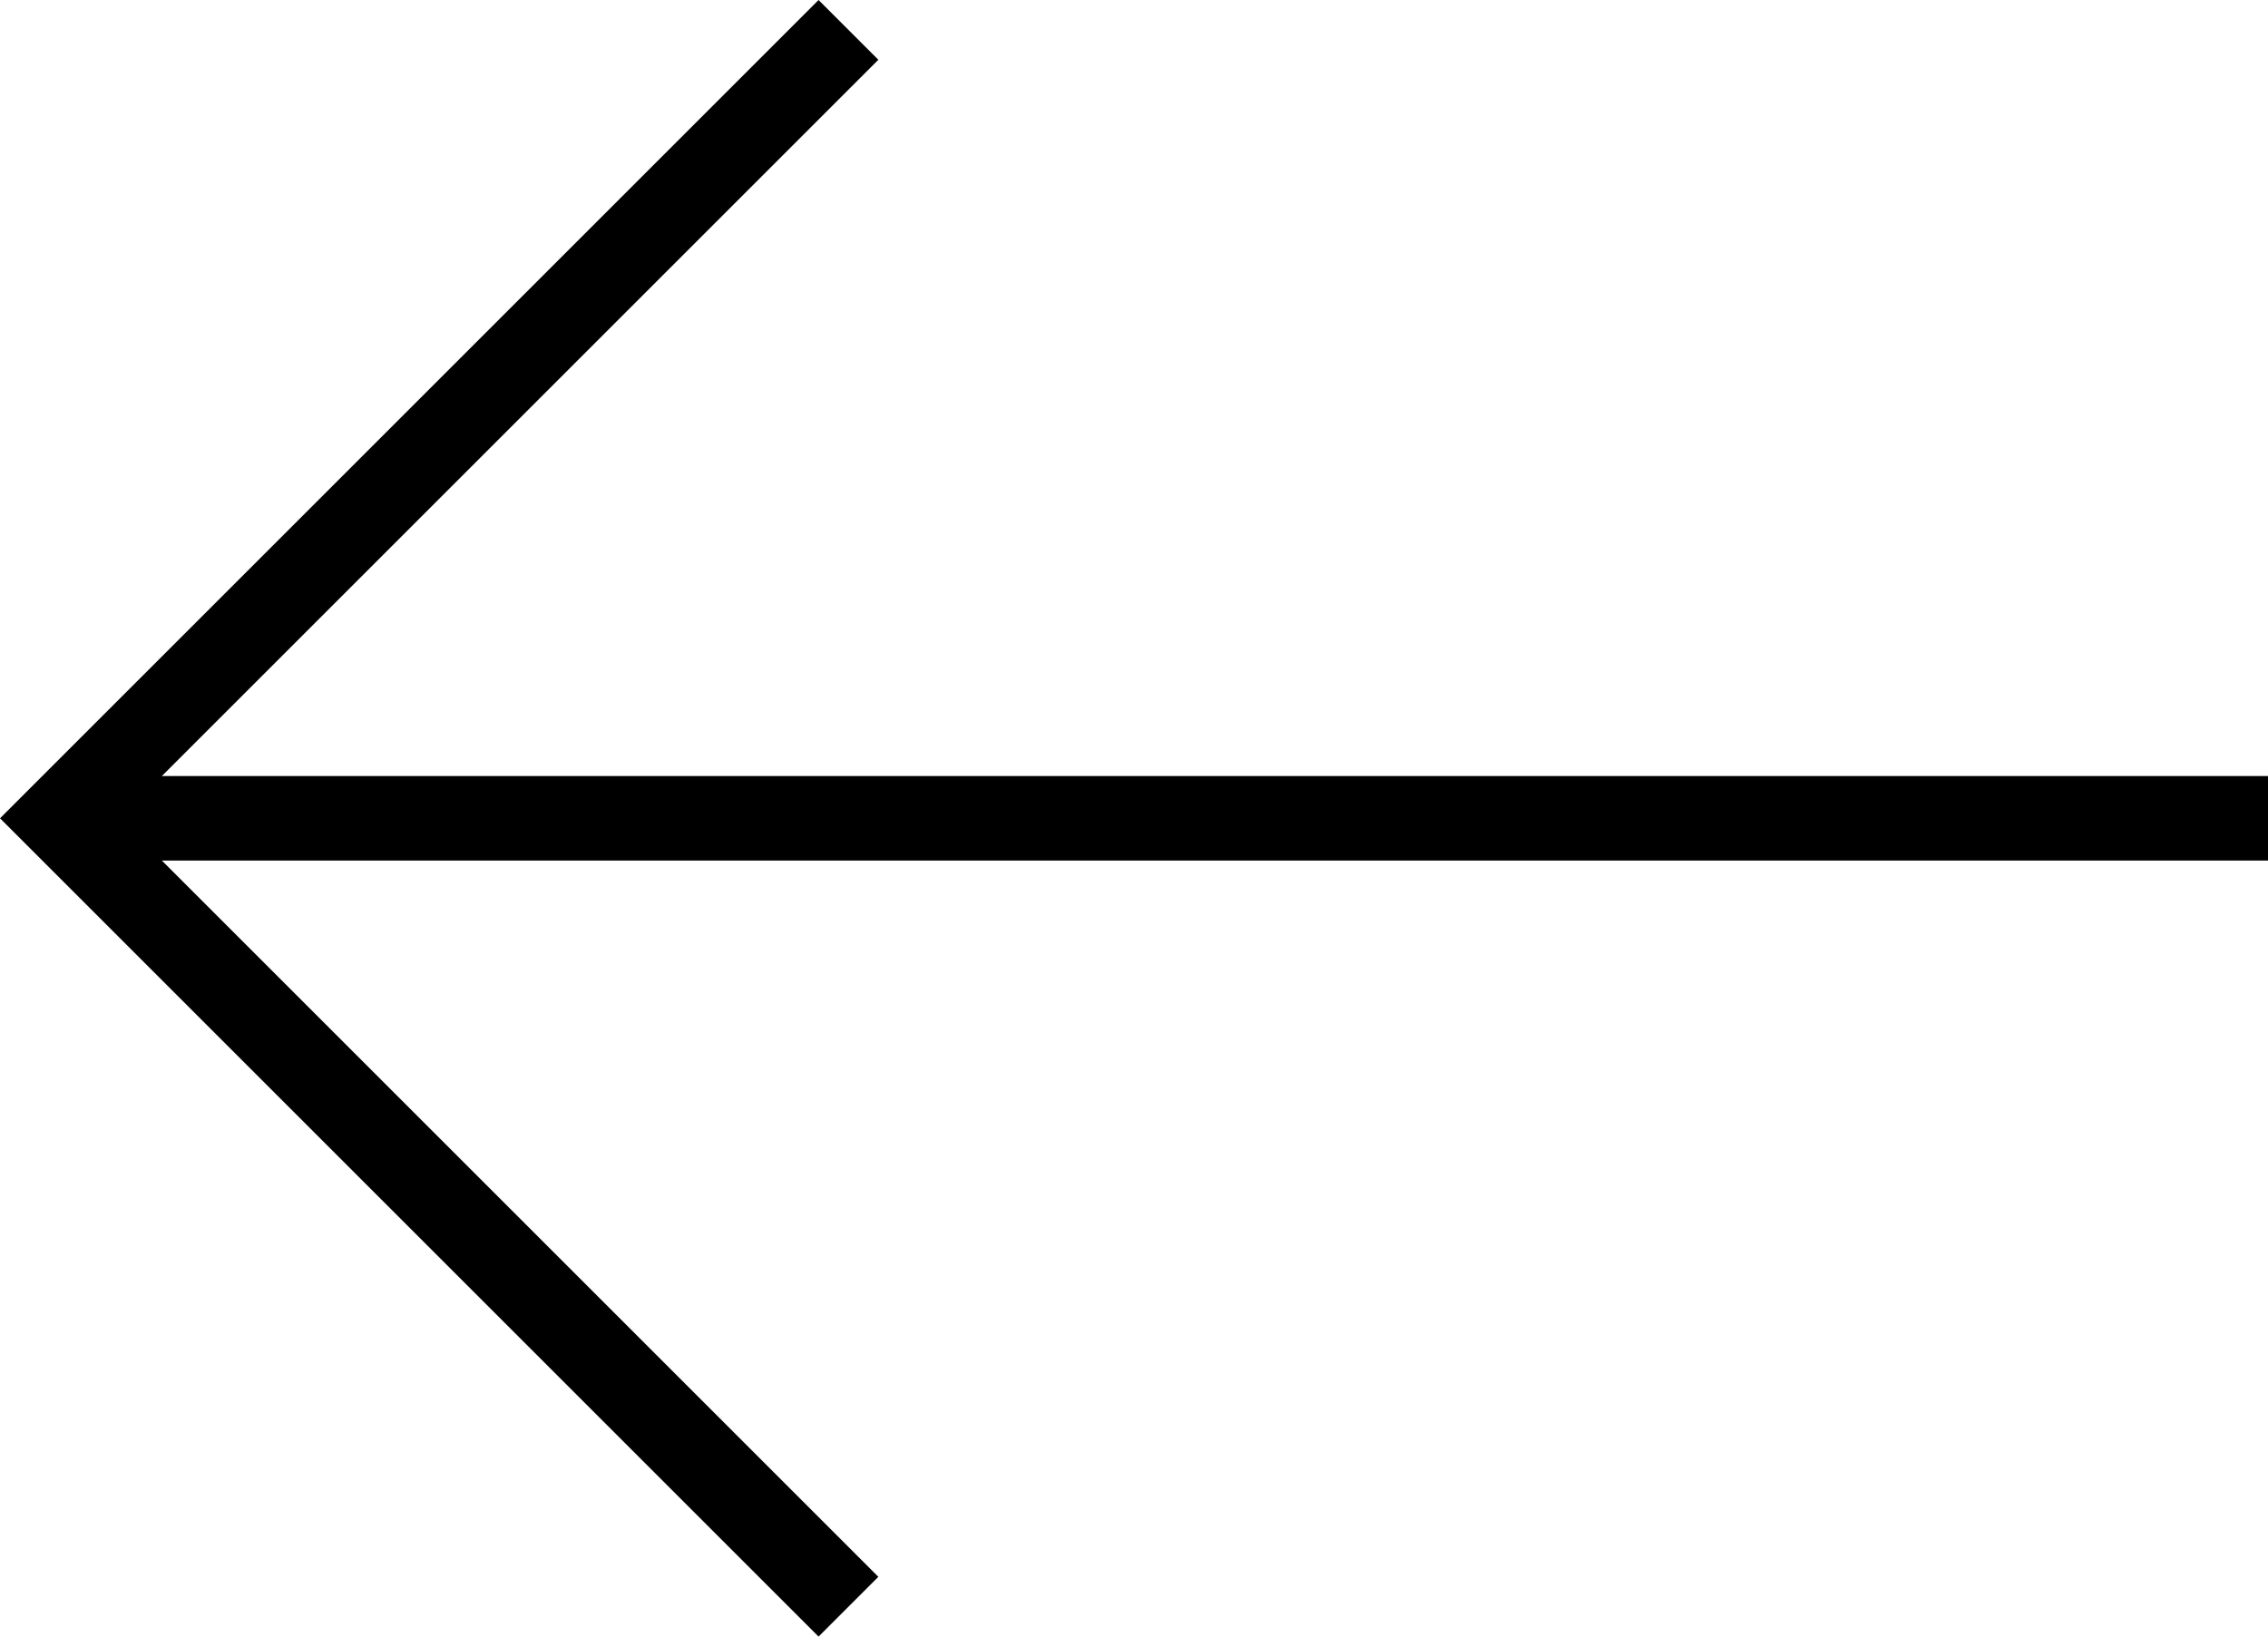
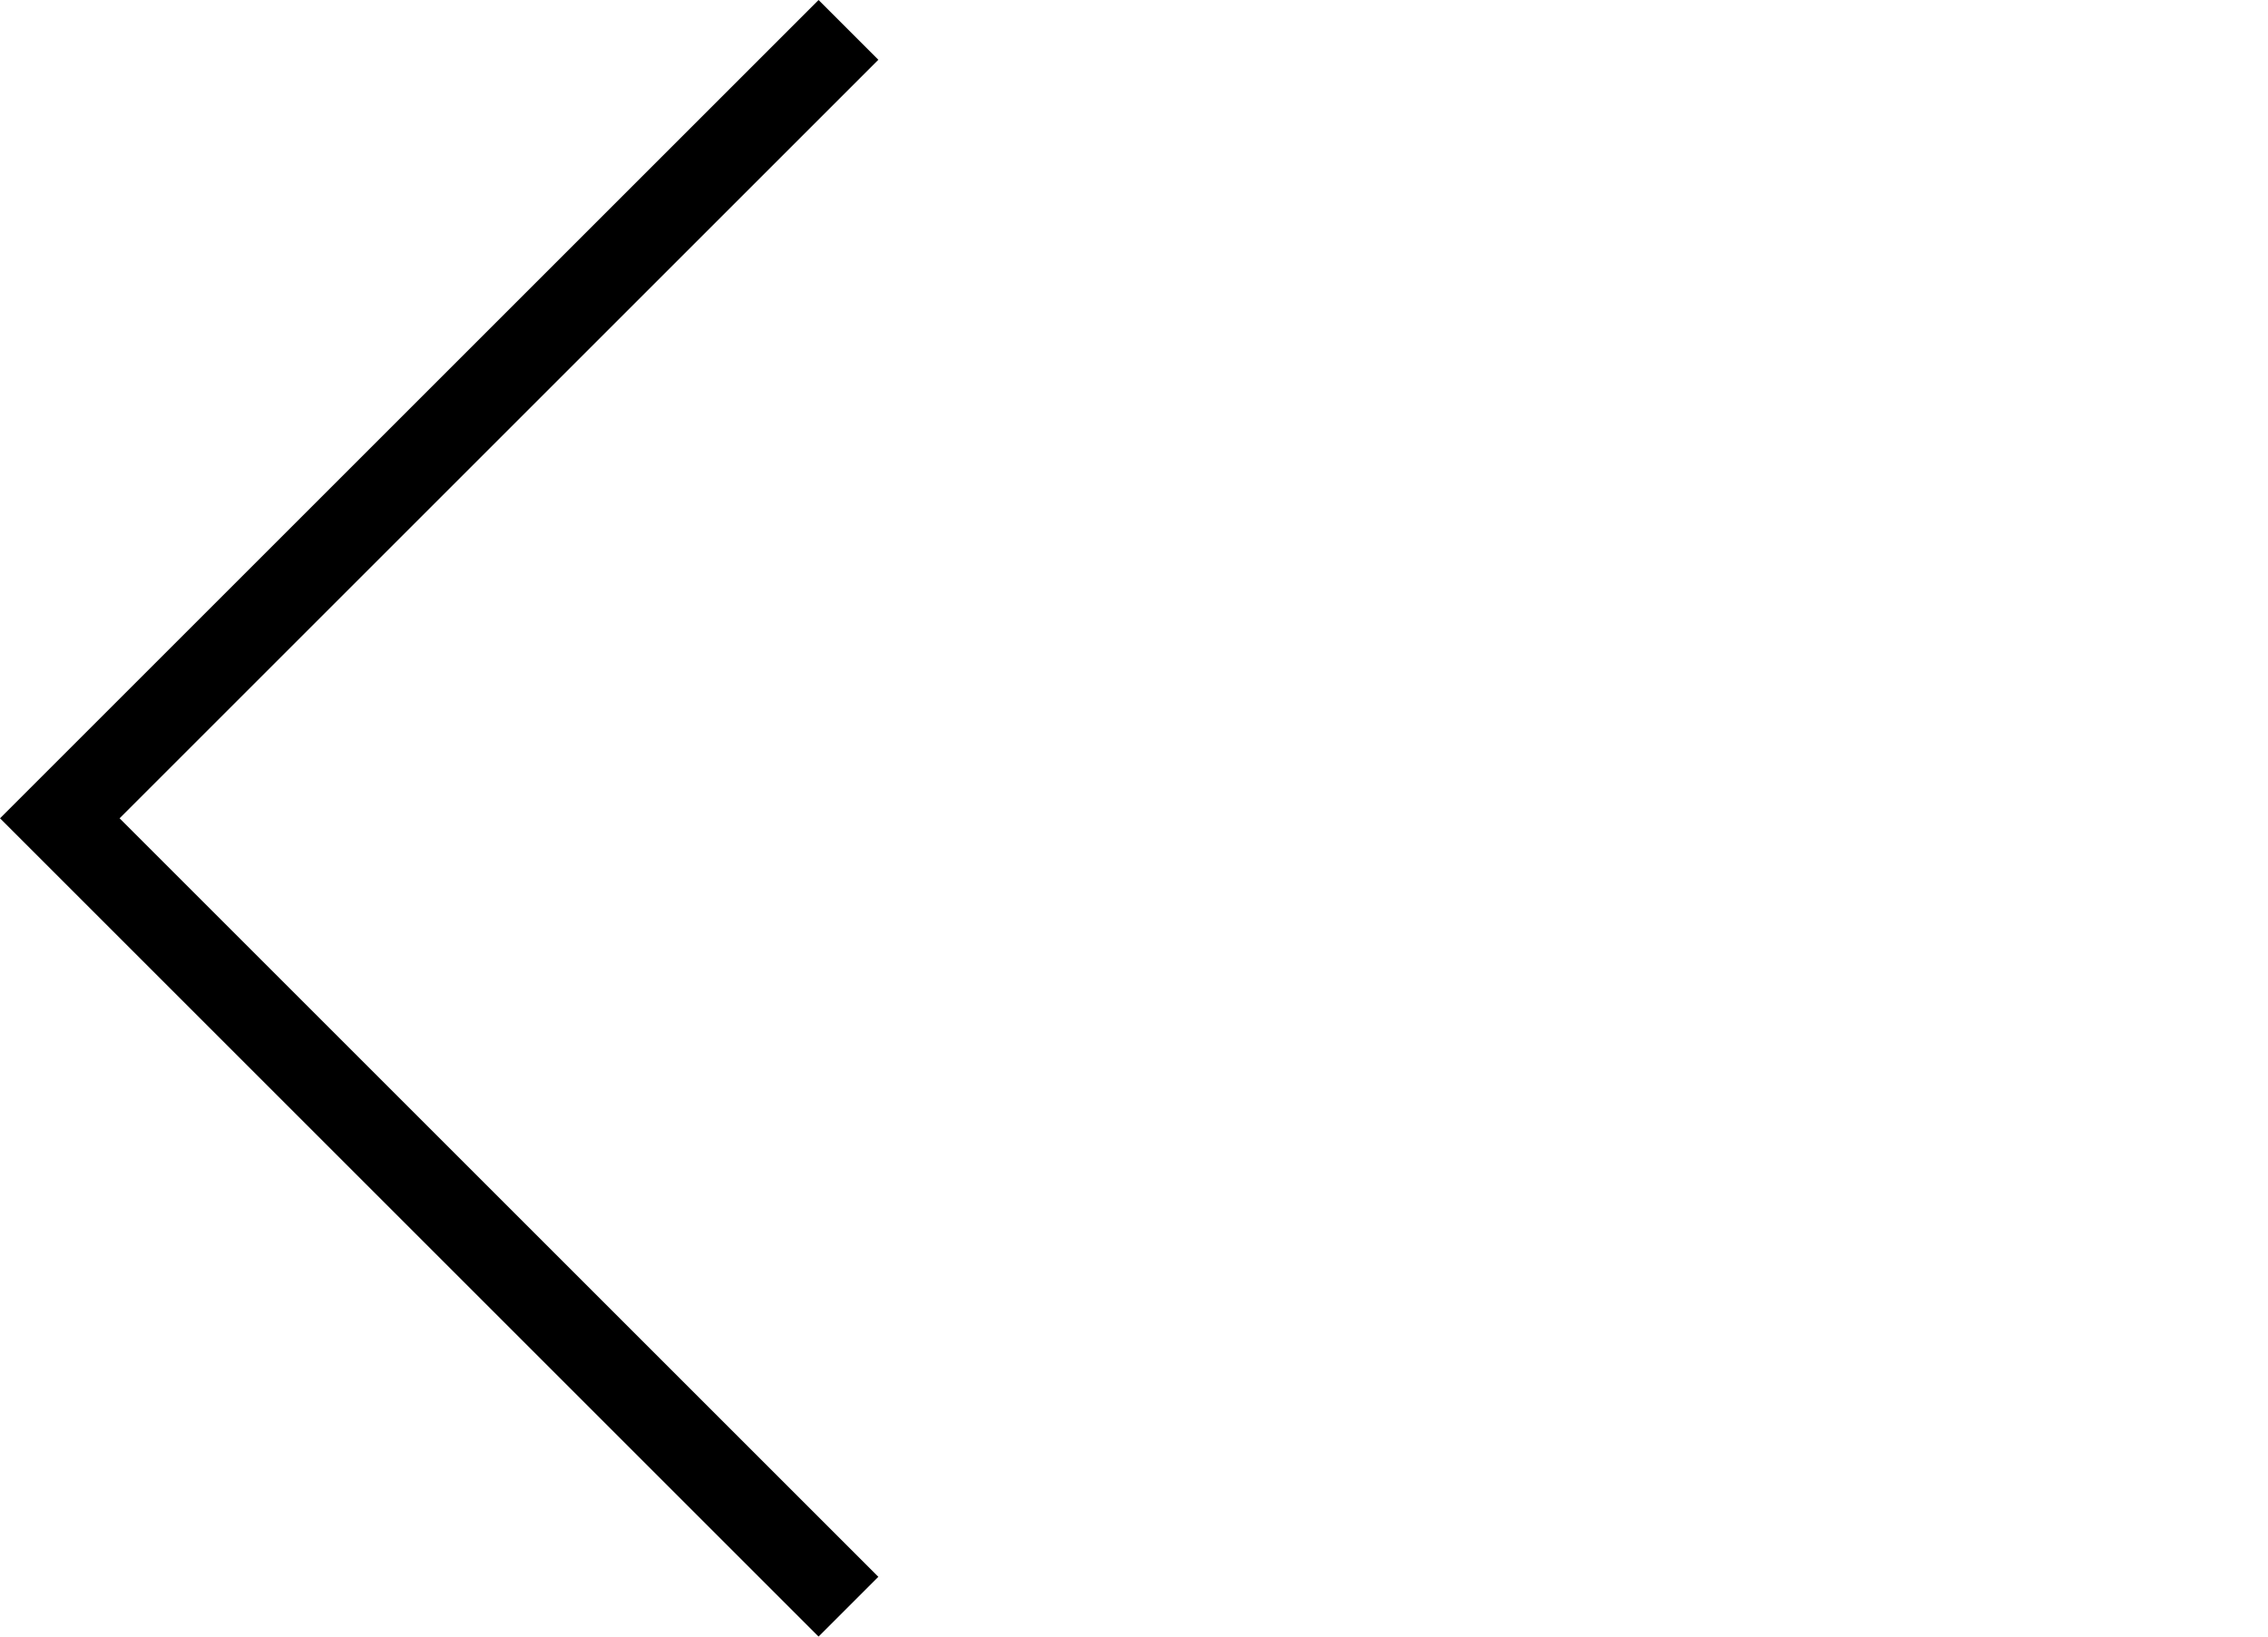
<svg xmlns="http://www.w3.org/2000/svg" width="35.948" height="25.948" viewBox="0 0 35.948 25.948">
  <g id="グループ_773" data-name="グループ 773" transform="translate(-3455.052 -2826.526)">
-     <line id="線_111" data-name="線 111" x1="35" transform="translate(3456 2839.5)" fill="none" stroke="#000" stroke-miterlimit="10" stroke-width="1.34" />
    <path id="パス_29587" data-name="パス 29587" d="M3468.5,2852l-12.5-12.5,12.5-12.5" fill="none" stroke="#000" stroke-miterlimit="10" stroke-width="1.34" />
  </g>
</svg>